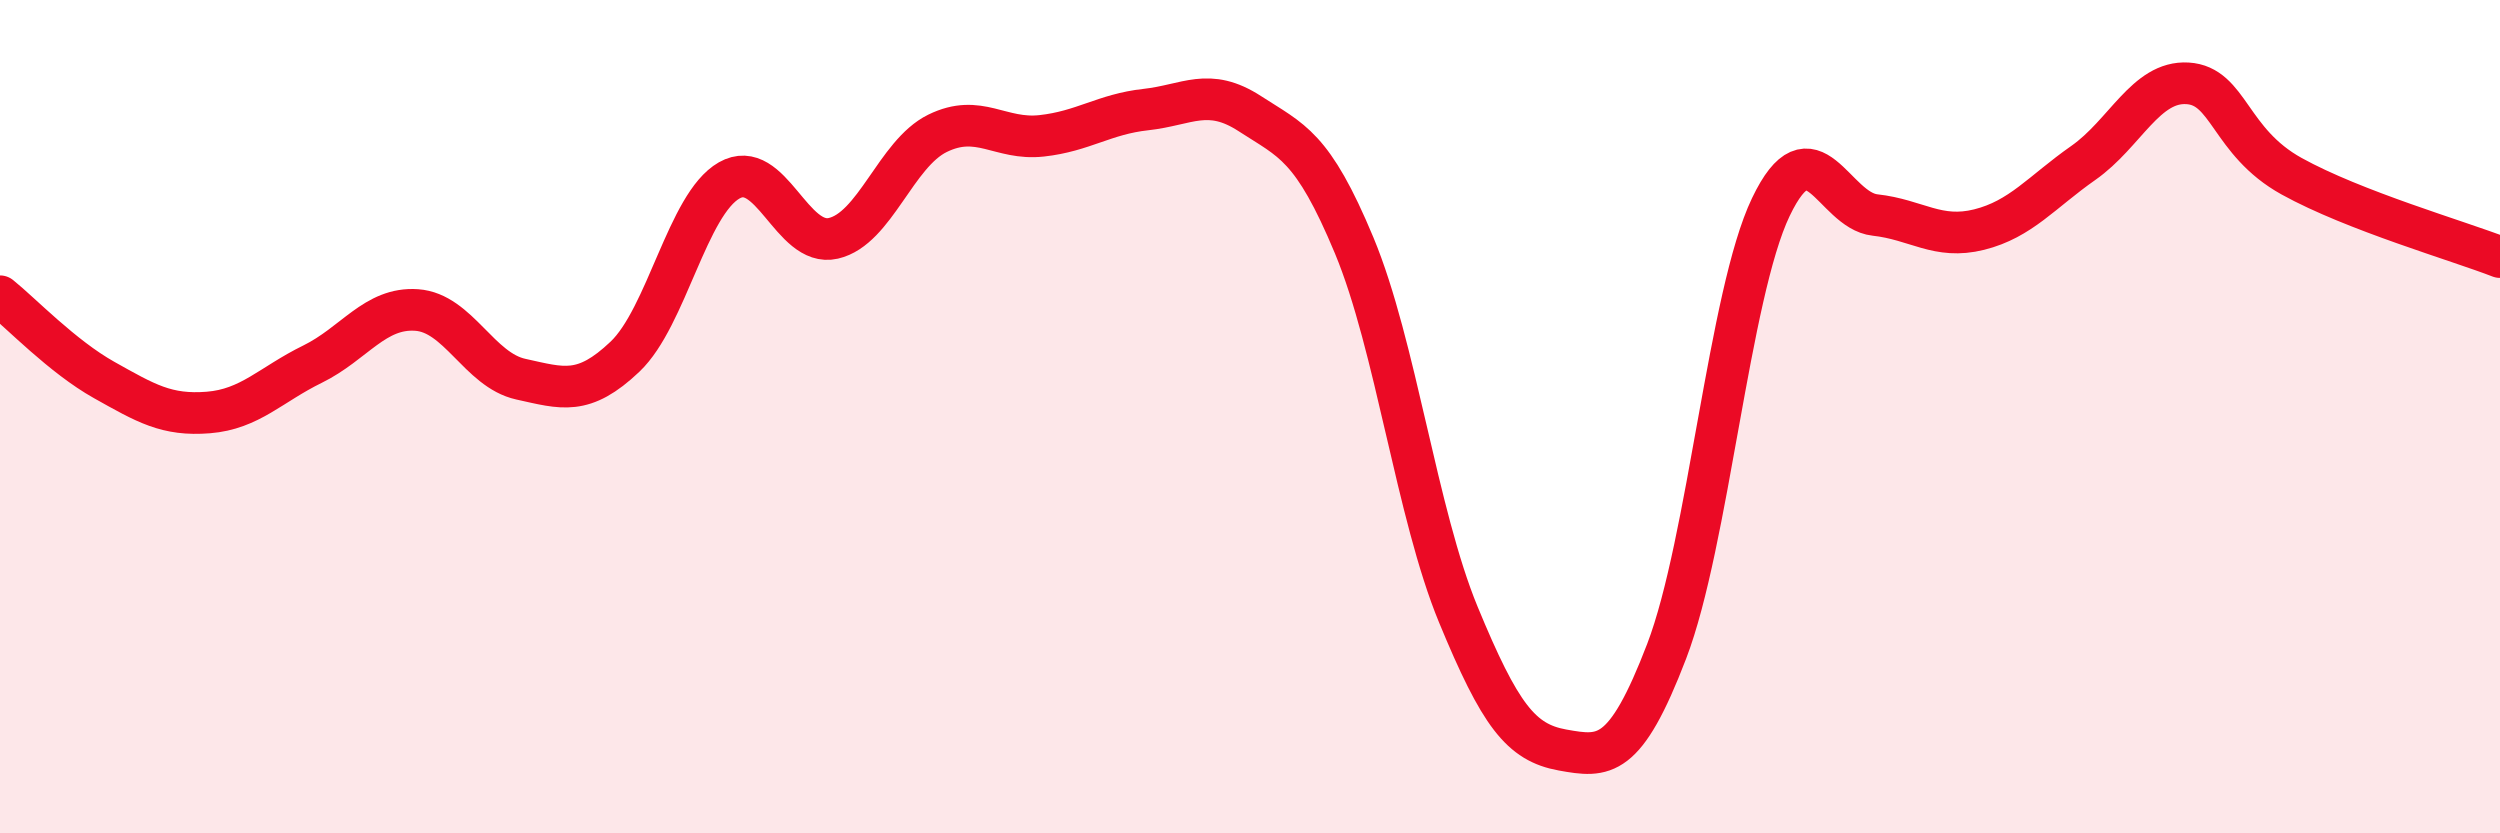
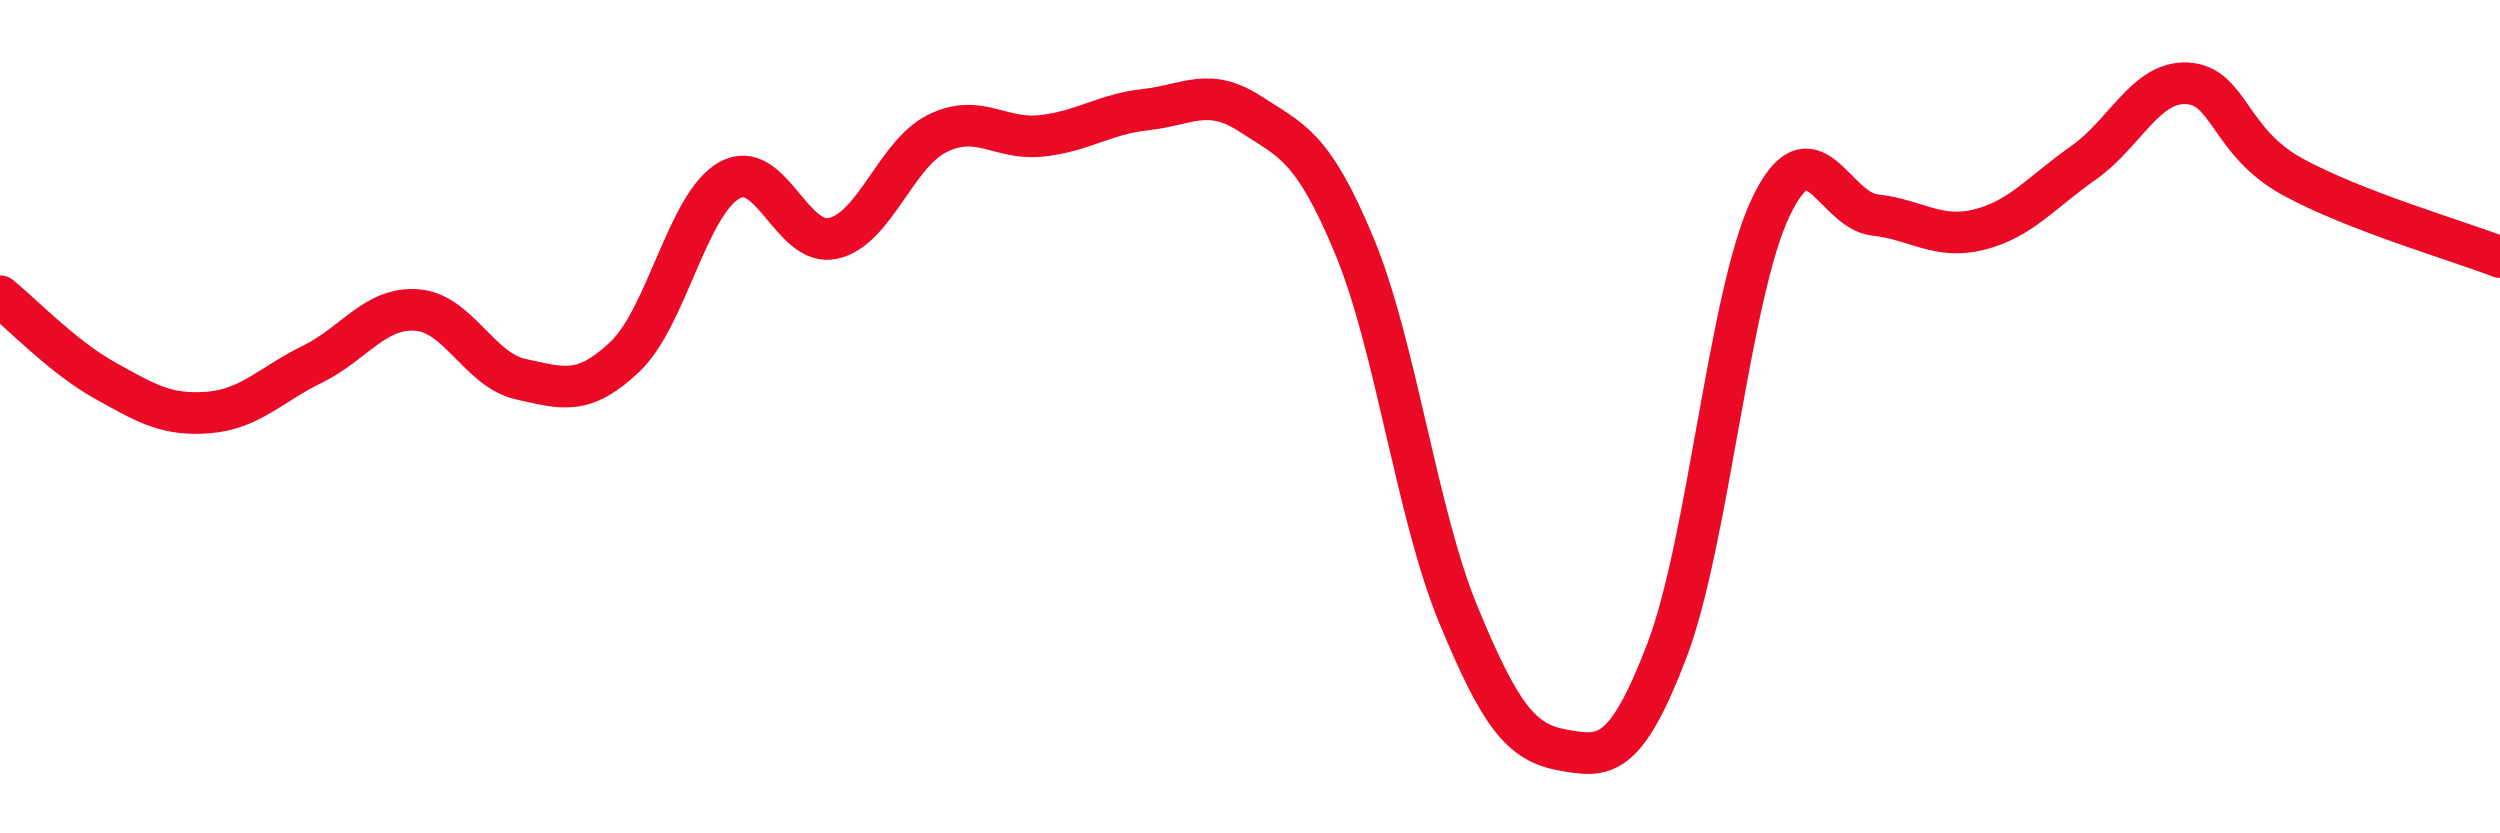
<svg xmlns="http://www.w3.org/2000/svg" width="60" height="20" viewBox="0 0 60 20">
-   <path d="M 0,7.11 C 0.5,7.51 1.5,8.56 2.5,9.12 C 3.5,9.68 4,9.98 5,9.9 C 6,9.82 6.5,9.23 7.5,8.74 C 8.5,8.25 9,7.37 10,7.44 C 11,7.51 11.5,8.88 12.5,9.1 C 13.5,9.32 14,9.51 15,8.56 C 16,7.61 16.5,4.9 17.5,4.33 C 18.5,3.76 19,5.95 20,5.72 C 21,5.49 21.5,3.69 22.5,3.2 C 23.5,2.71 24,3.37 25,3.26 C 26,3.15 26.5,2.74 27.5,2.63 C 28.5,2.52 29,2.08 30,2.73 C 31,3.38 31.5,3.49 32.5,5.89 C 33.5,8.29 34,12.33 35,14.75 C 36,17.17 36.5,17.82 37.5,18 C 38.5,18.18 39,18.24 40,15.63 C 41,13.02 41.5,7.06 42.5,4.97 C 43.5,2.88 44,5.05 45,5.16 C 46,5.27 46.5,5.76 47.5,5.51 C 48.5,5.26 49,4.61 50,3.91 C 51,3.21 51.5,1.94 52.5,2 C 53.5,2.06 53.5,3.4 55,4.23 C 56.5,5.06 59,5.78 60,6.17L60 20L0 20Z" fill="#EB0A25" opacity="0.1" stroke-linecap="round" stroke-linejoin="round" />
  <path d="M 0,7.11 C 0.5,7.51 1.5,8.56 2.5,9.12 C 3.5,9.68 4,9.98 5,9.9 C 6,9.82 6.5,9.23 7.5,8.74 C 8.5,8.25 9,7.37 10,7.44 C 11,7.51 11.5,8.88 12.5,9.1 C 13.5,9.32 14,9.51 15,8.56 C 16,7.61 16.5,4.9 17.5,4.33 C 18.5,3.76 19,5.95 20,5.72 C 21,5.49 21.5,3.69 22.5,3.2 C 23.5,2.71 24,3.37 25,3.26 C 26,3.15 26.5,2.74 27.5,2.63 C 28.5,2.52 29,2.08 30,2.73 C 31,3.38 31.5,3.49 32.5,5.89 C 33.5,8.29 34,12.33 35,14.75 C 36,17.17 36.5,17.82 37.5,18 C 38.5,18.18 39,18.24 40,15.63 C 41,13.02 41.5,7.06 42.5,4.97 C 43.5,2.88 44,5.05 45,5.16 C 46,5.27 46.5,5.76 47.5,5.51 C 48.5,5.26 49,4.61 50,3.91 C 51,3.21 51.5,1.94 52.5,2 C 53.5,2.06 53.5,3.4 55,4.23 C 56.5,5.06 59,5.78 60,6.17" stroke="#EB0A25" stroke-width="1" fill="none" stroke-linecap="round" stroke-linejoin="round" />
</svg>